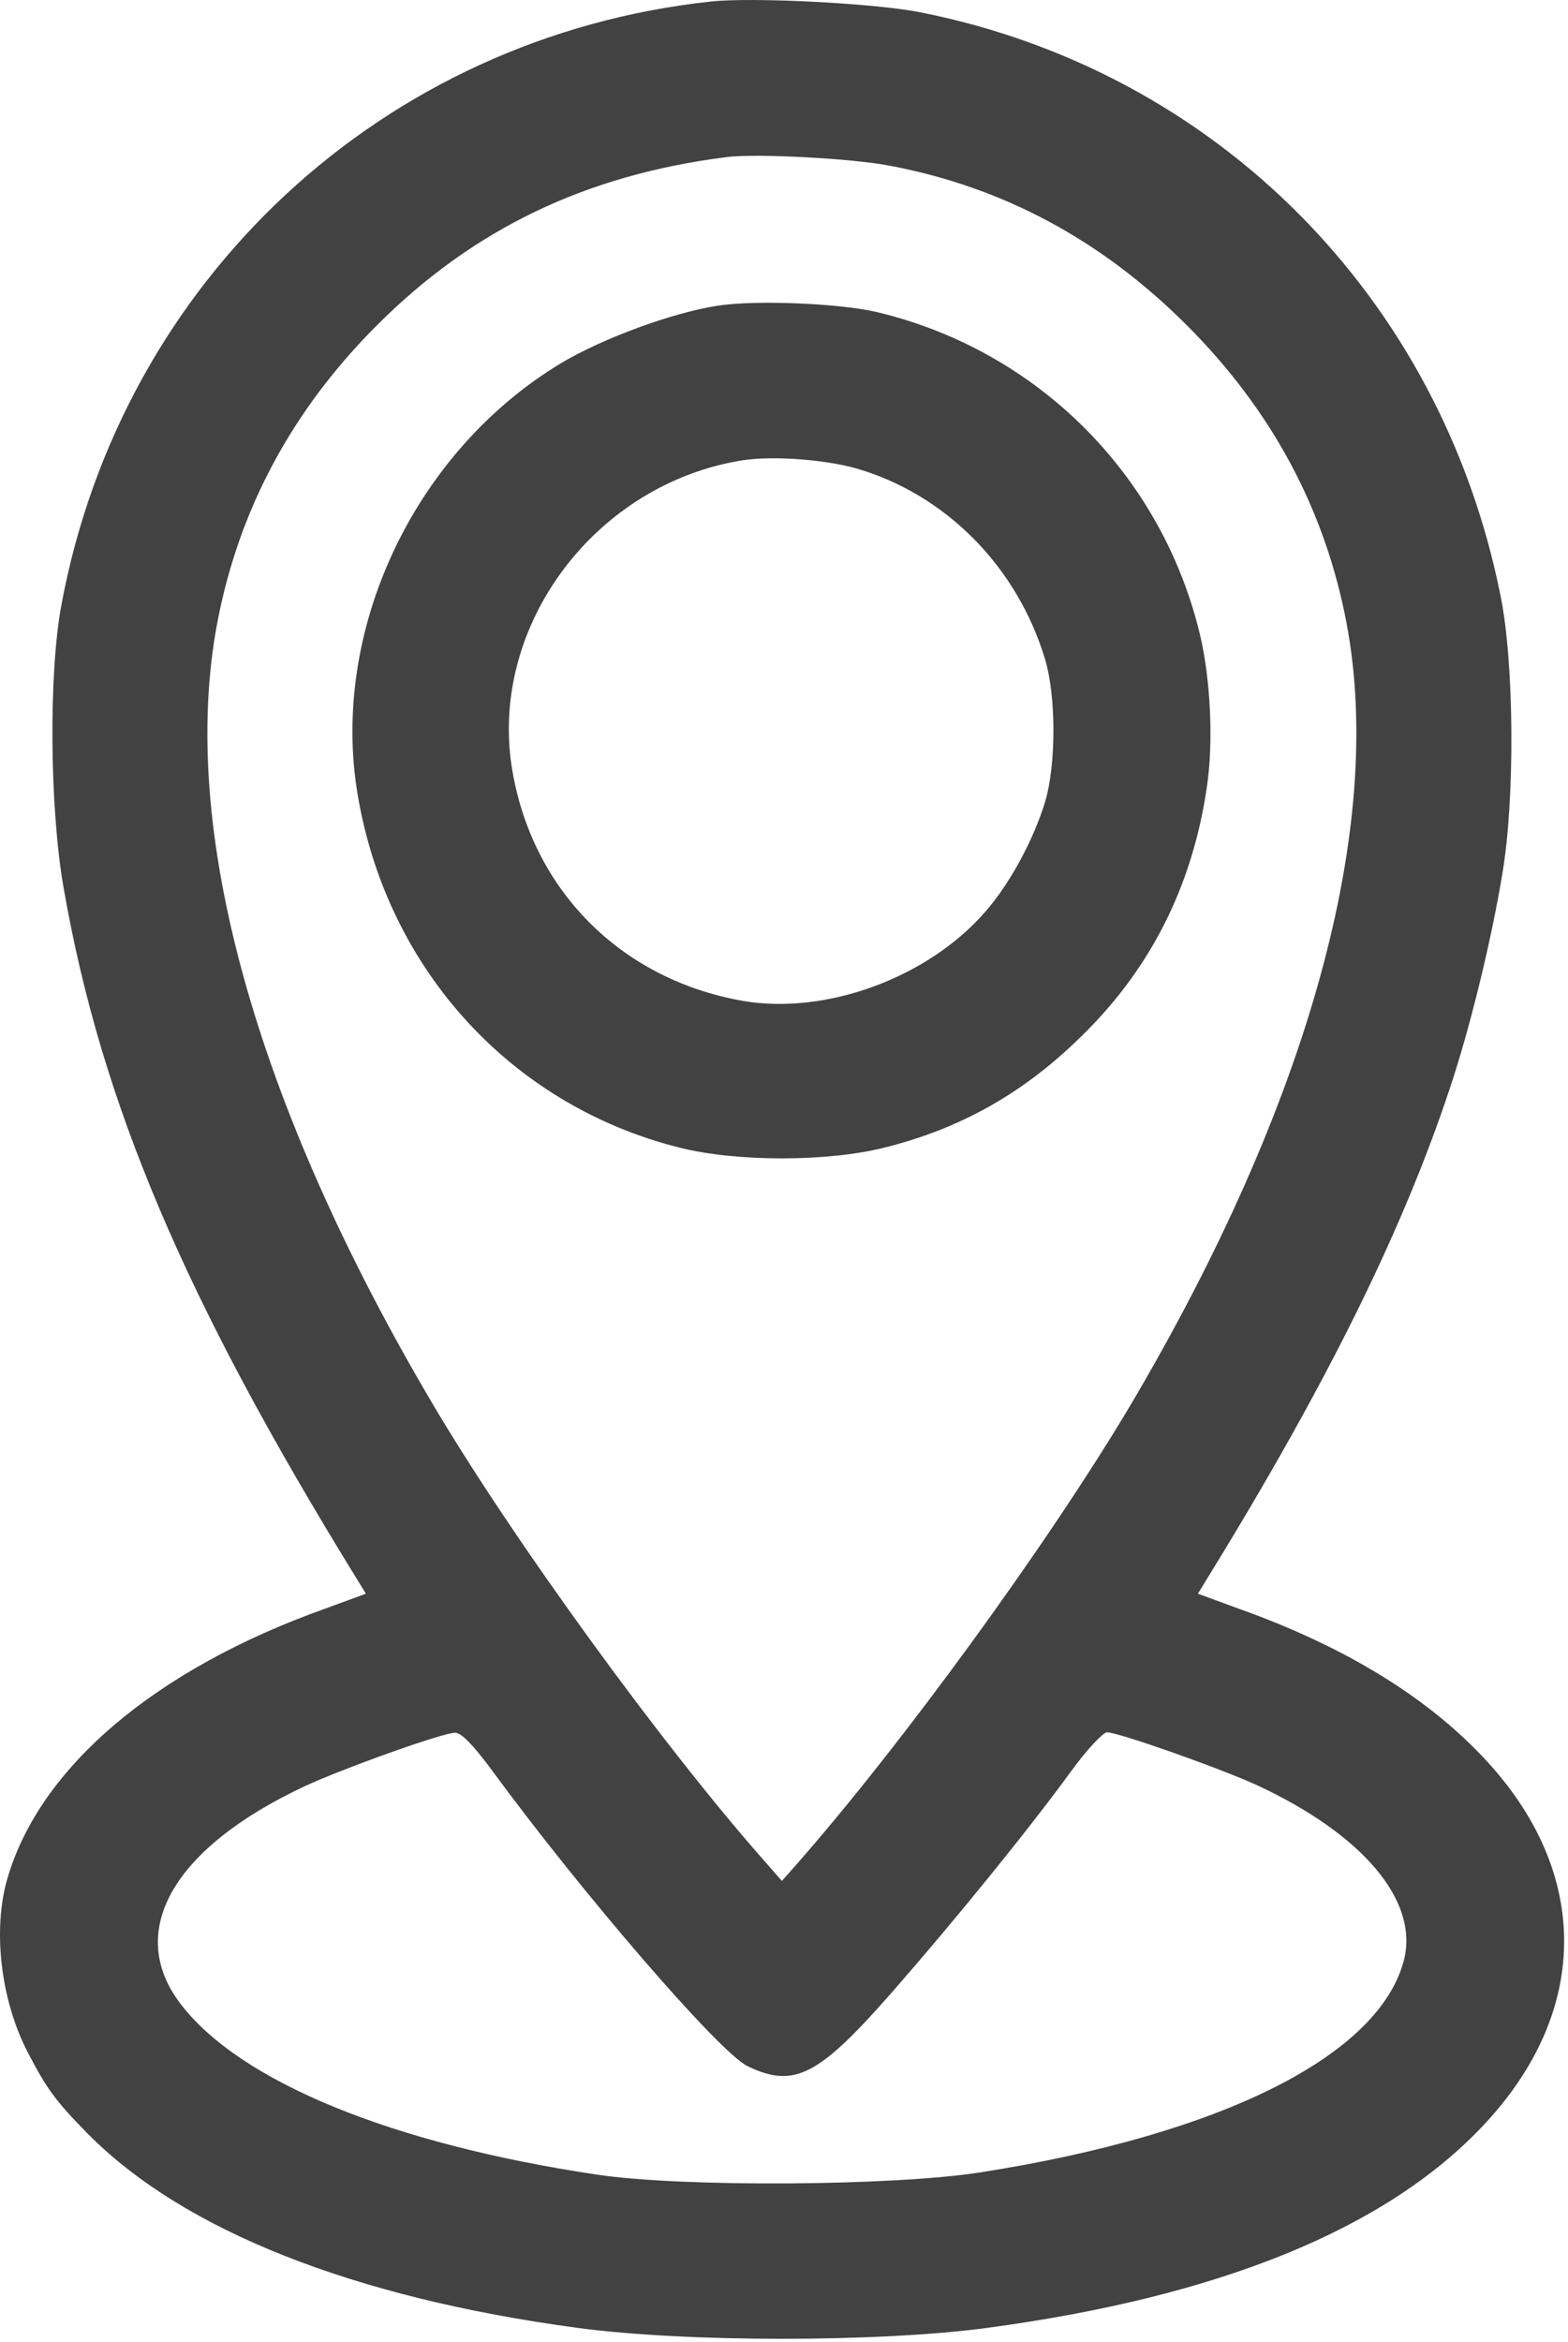
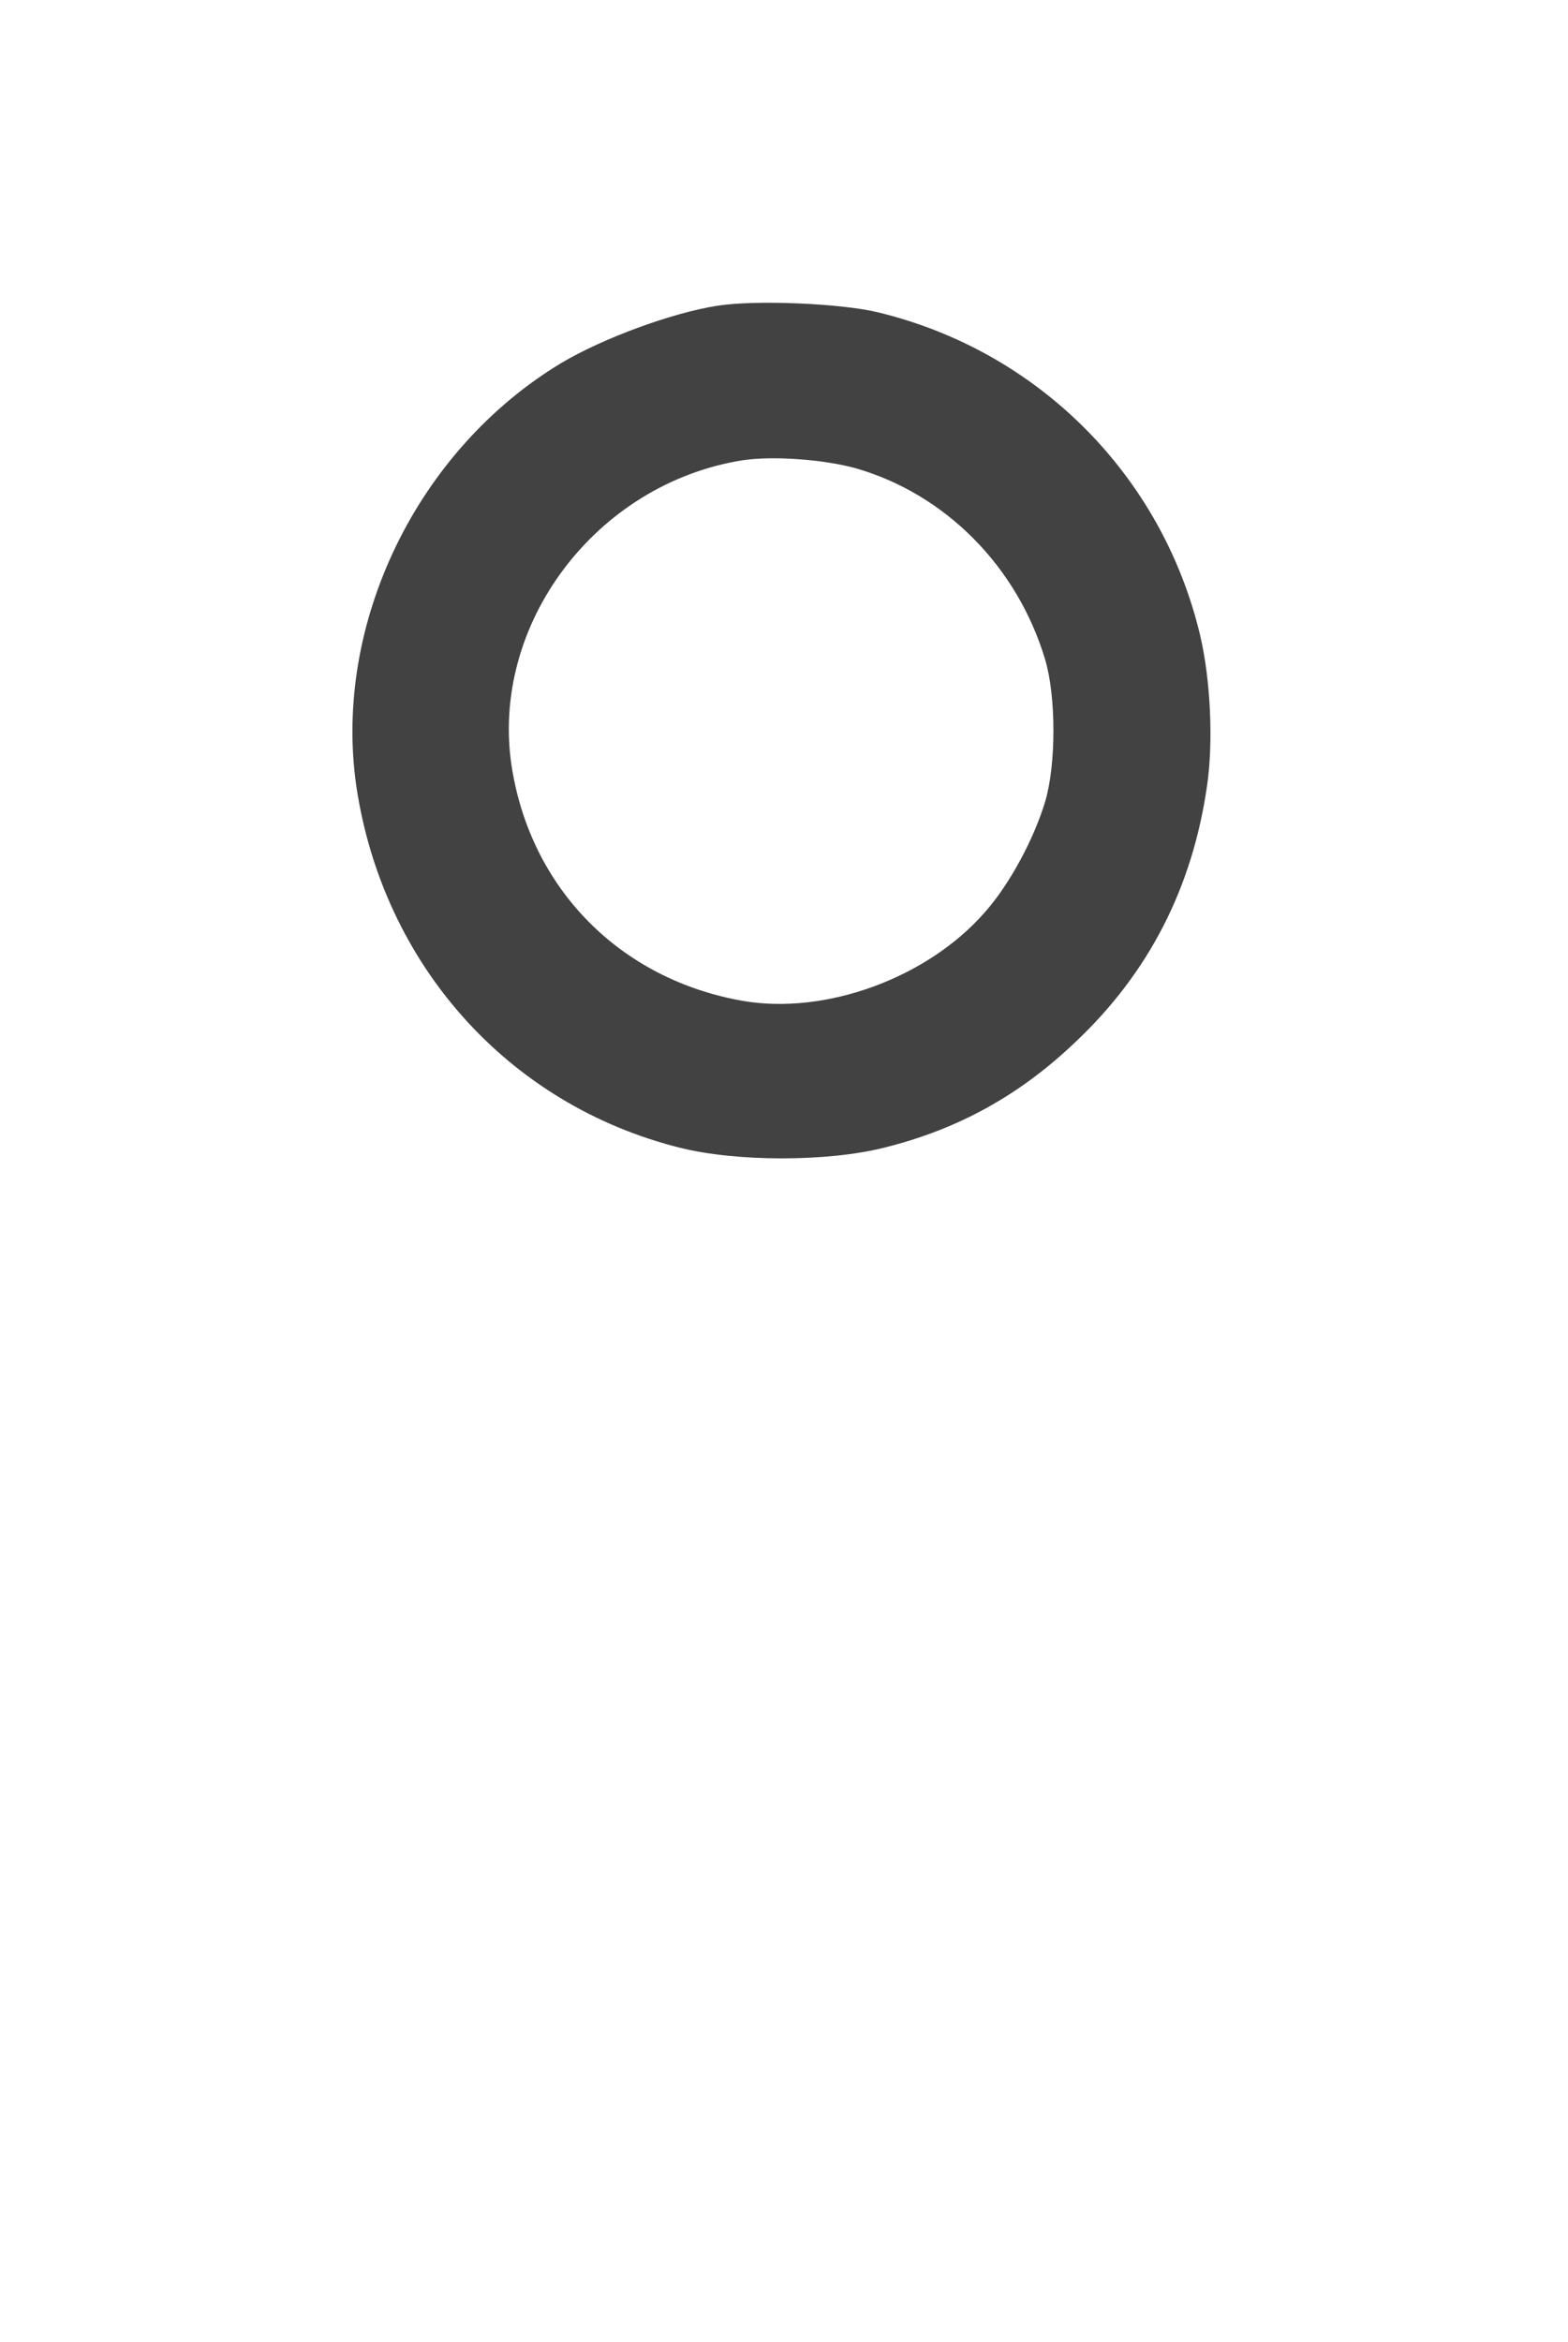
<svg xmlns="http://www.w3.org/2000/svg" width="343" height="512" viewBox="0 0 343 512" fill="none">
-   <path d="M155.537 0.331C83.837 8.031 26.637 61.131 13.437 132.231C10.637 147.131 10.837 176.731 13.937 194.231C22.137 241.231 40.437 284.231 78.137 345.331L80.037 348.431L71.037 351.731C34.037 364.931 8.737 386.331 1.637 410.631C-1.663 421.831 0.137 437.231 6.037 448.631C10.237 456.731 12.237 459.431 19.237 466.531C40.137 487.631 77.237 502.331 126.237 508.931C149.837 512.131 192.337 512.131 216.037 508.931C266.637 502.131 302.837 487.431 324.137 465.031C348.537 439.431 348.137 408.031 323.037 382.731C310.437 369.931 292.937 359.531 271.037 351.731L262.037 348.431L263.937 345.331C290.937 301.531 307.737 267.231 318.037 235.231C322.237 222.031 326.437 204.431 328.637 191.031C331.437 174.631 331.237 144.831 328.237 130.231C315.237 65.131 266.137 15.631 201.537 2.731C191.737 0.731 164.737 -0.669 155.537 0.331ZM194.637 36.231C219.537 40.931 241.037 52.531 259.637 71.131C278.237 89.731 289.837 111.431 294.537 136.131C303.037 180.831 286.337 241.131 247.337 307.131C229.437 337.231 197.437 381.231 174.137 407.731L171.037 411.231L167.537 407.231C145.037 381.831 112.137 336.531 94.637 306.931C55.637 240.931 39.037 180.831 47.537 136.131C52.237 111.431 63.837 89.731 82.437 71.131C103.537 50.031 128.137 38.231 159.037 34.331C165.537 33.531 186.437 34.631 194.637 36.231ZM107.537 386.931C127.237 413.831 157.437 448.831 163.537 451.731C173.737 456.631 179.037 453.931 195.237 435.431C208.637 420.131 224.937 400.131 234.537 386.931C237.837 382.431 241.237 378.831 242.137 378.731C244.637 378.731 266.437 386.431 274.837 390.231C298.137 401.031 310.337 415.531 307.137 428.431C301.837 449.331 267.437 466.631 214.537 474.931C195.537 477.931 149.137 478.231 130.537 475.431C85.737 468.731 52.437 455.131 39.437 438.031C27.437 422.231 37.837 404.031 66.637 390.531C75.037 386.631 96.837 378.831 99.537 378.831C100.937 378.831 103.437 381.431 107.537 386.931Z" fill="#424242" />
  <path d="M157.037 66.831C147.137 68.331 131.937 73.931 122.837 79.331C91.237 98.331 72.837 136.331 77.937 171.831C83.737 210.831 111.137 241.531 148.737 250.931C161.137 254.031 180.937 254.031 193.337 250.931C209.537 246.931 223.137 239.431 235.337 227.731C251.337 212.631 260.837 194.031 264.037 171.831C265.437 162.331 264.837 148.731 262.537 138.931C254.237 103.931 227.037 76.631 191.837 68.231C183.737 66.331 165.437 65.531 157.037 66.831ZM187.037 102.331C206.737 107.931 222.537 123.831 228.637 144.231C231.037 152.331 231.037 167.131 228.637 175.231C226.137 183.531 220.837 193.331 215.537 199.331C202.937 213.831 180.637 221.931 162.537 218.831C135.637 214.131 116.137 194.331 111.937 167.631C107.137 136.531 130.337 105.731 162.437 100.631C169.037 99.631 180.037 100.431 187.037 102.331Z" fill="#424242" />
</svg>